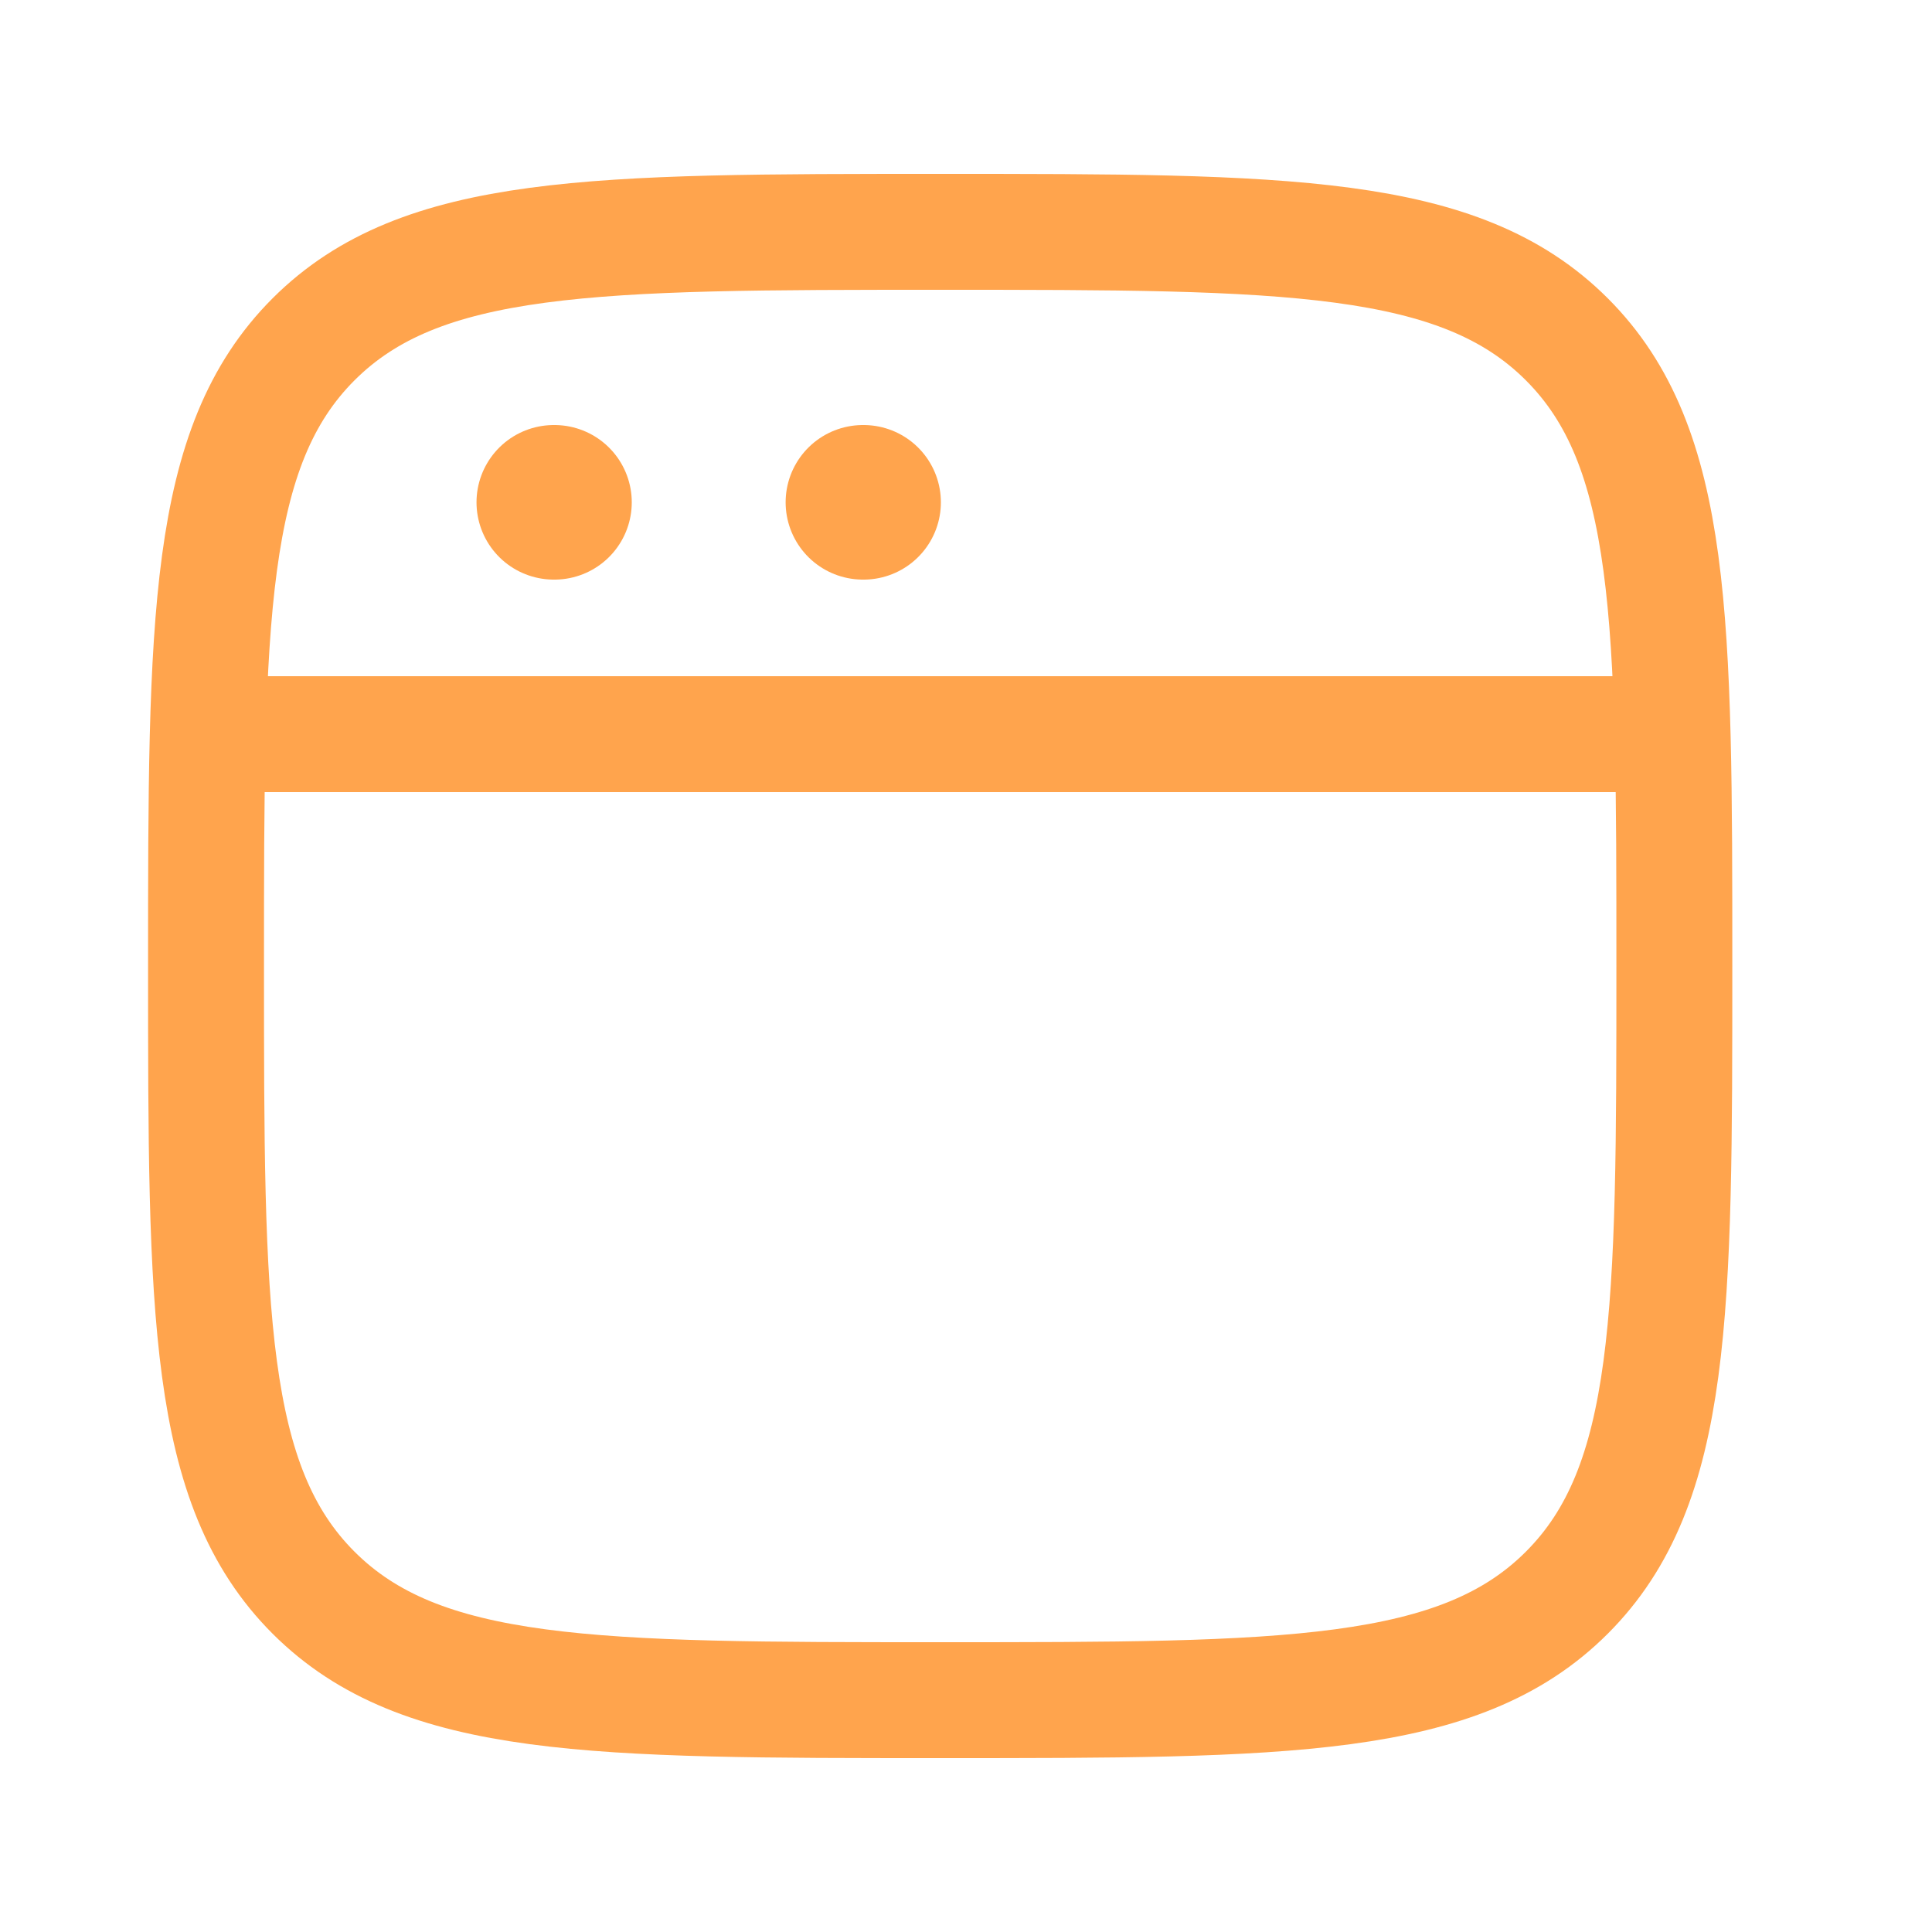
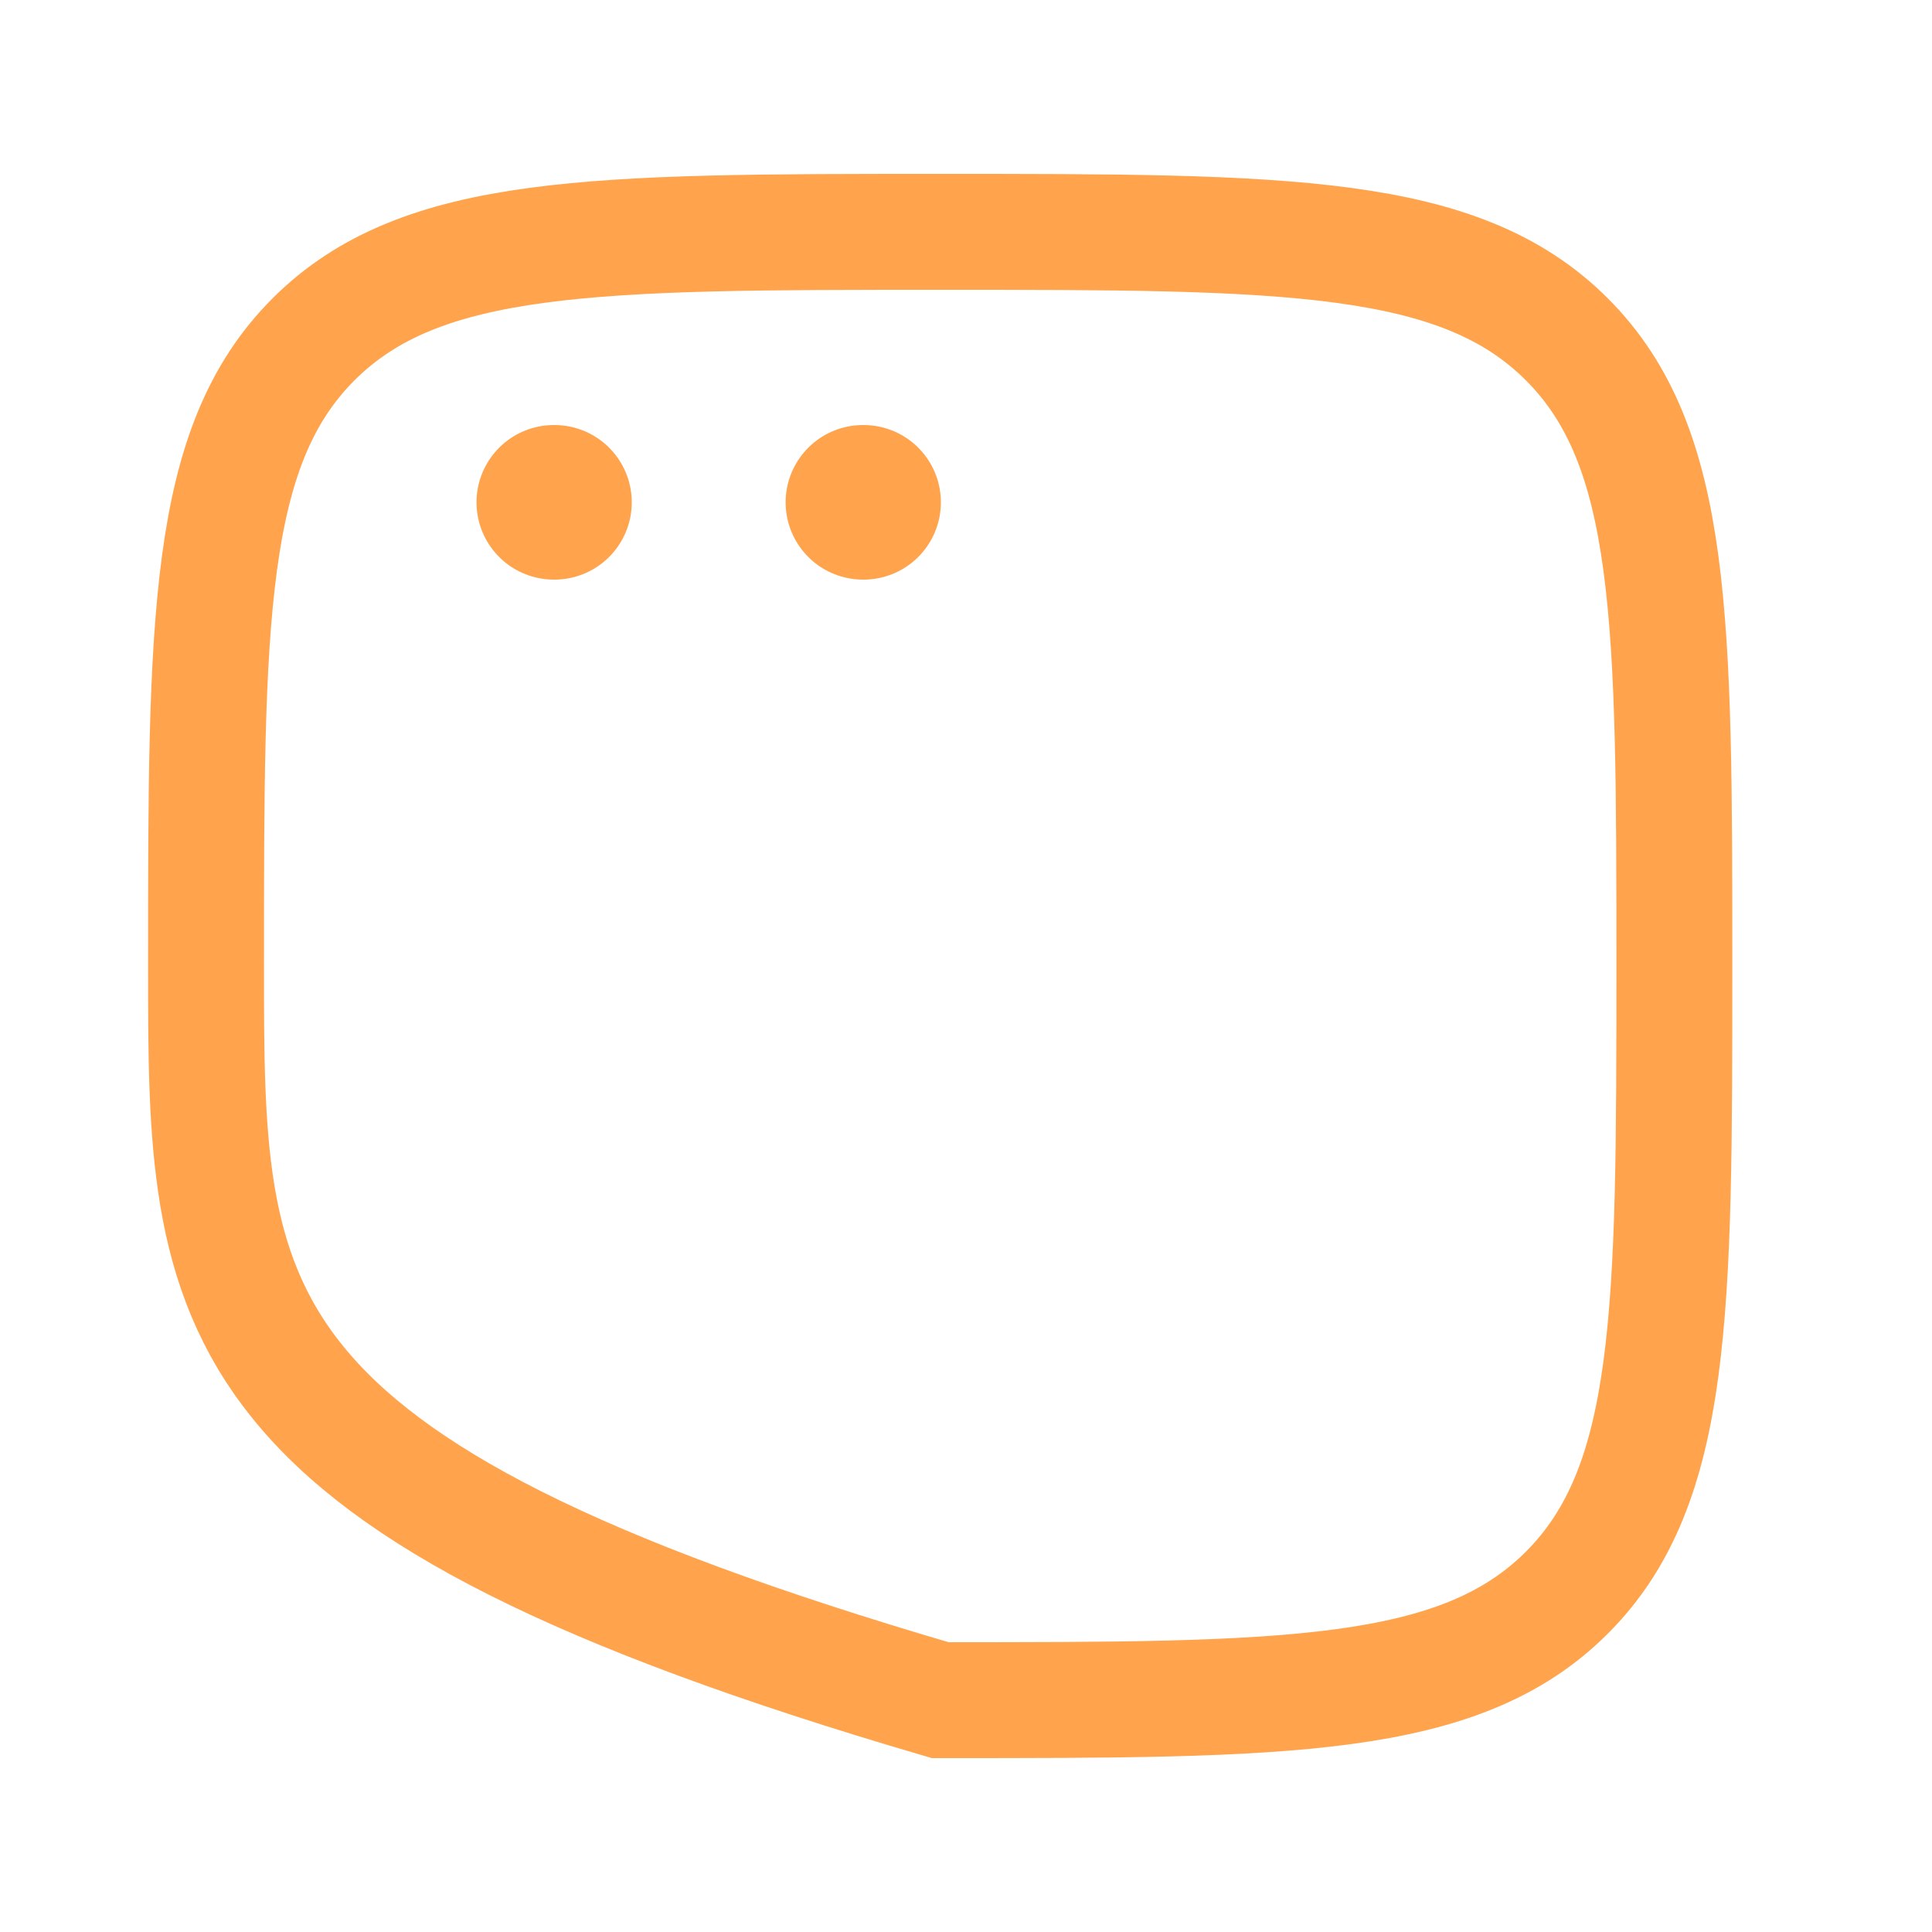
<svg xmlns="http://www.w3.org/2000/svg" width="25" height="25" viewBox="0 0 25 25" fill="none">
-   <path d="M2.666 12.5C2.666 8.022 2.666 5.782 4.057 4.391C5.449 3 7.688 3 12.166 3C16.644 3 18.884 3 20.275 4.391C21.666 5.782 21.666 8.022 21.666 12.5C21.666 16.978 21.666 19.218 20.275 20.609C18.884 22 16.644 22 12.166 22C7.688 22 5.449 22 4.057 20.609C2.666 19.218 2.666 16.978 2.666 12.5Z" stroke="#FFA44D" stroke-width="1.5" />
-   <path d="M2.666 9.5H21.666" stroke="#FFA44D" stroke-width="1.5" stroke-linejoin="round" />
+   <path d="M2.666 12.5C2.666 8.022 2.666 5.782 4.057 4.391C5.449 3 7.688 3 12.166 3C16.644 3 18.884 3 20.275 4.391C21.666 5.782 21.666 8.022 21.666 12.5C21.666 16.978 21.666 19.218 20.275 20.609C18.884 22 16.644 22 12.166 22C2.666 19.218 2.666 16.978 2.666 12.5Z" stroke="#FFA44D" stroke-width="1.5" />
  <path d="M7.166 6.5H7.175" stroke="#FFA44D" stroke-width="2" stroke-linecap="round" stroke-linejoin="round" />
  <path d="M11.166 6.5H11.175" stroke="#FFA44D" stroke-width="2" stroke-linecap="round" stroke-linejoin="round" />
</svg>